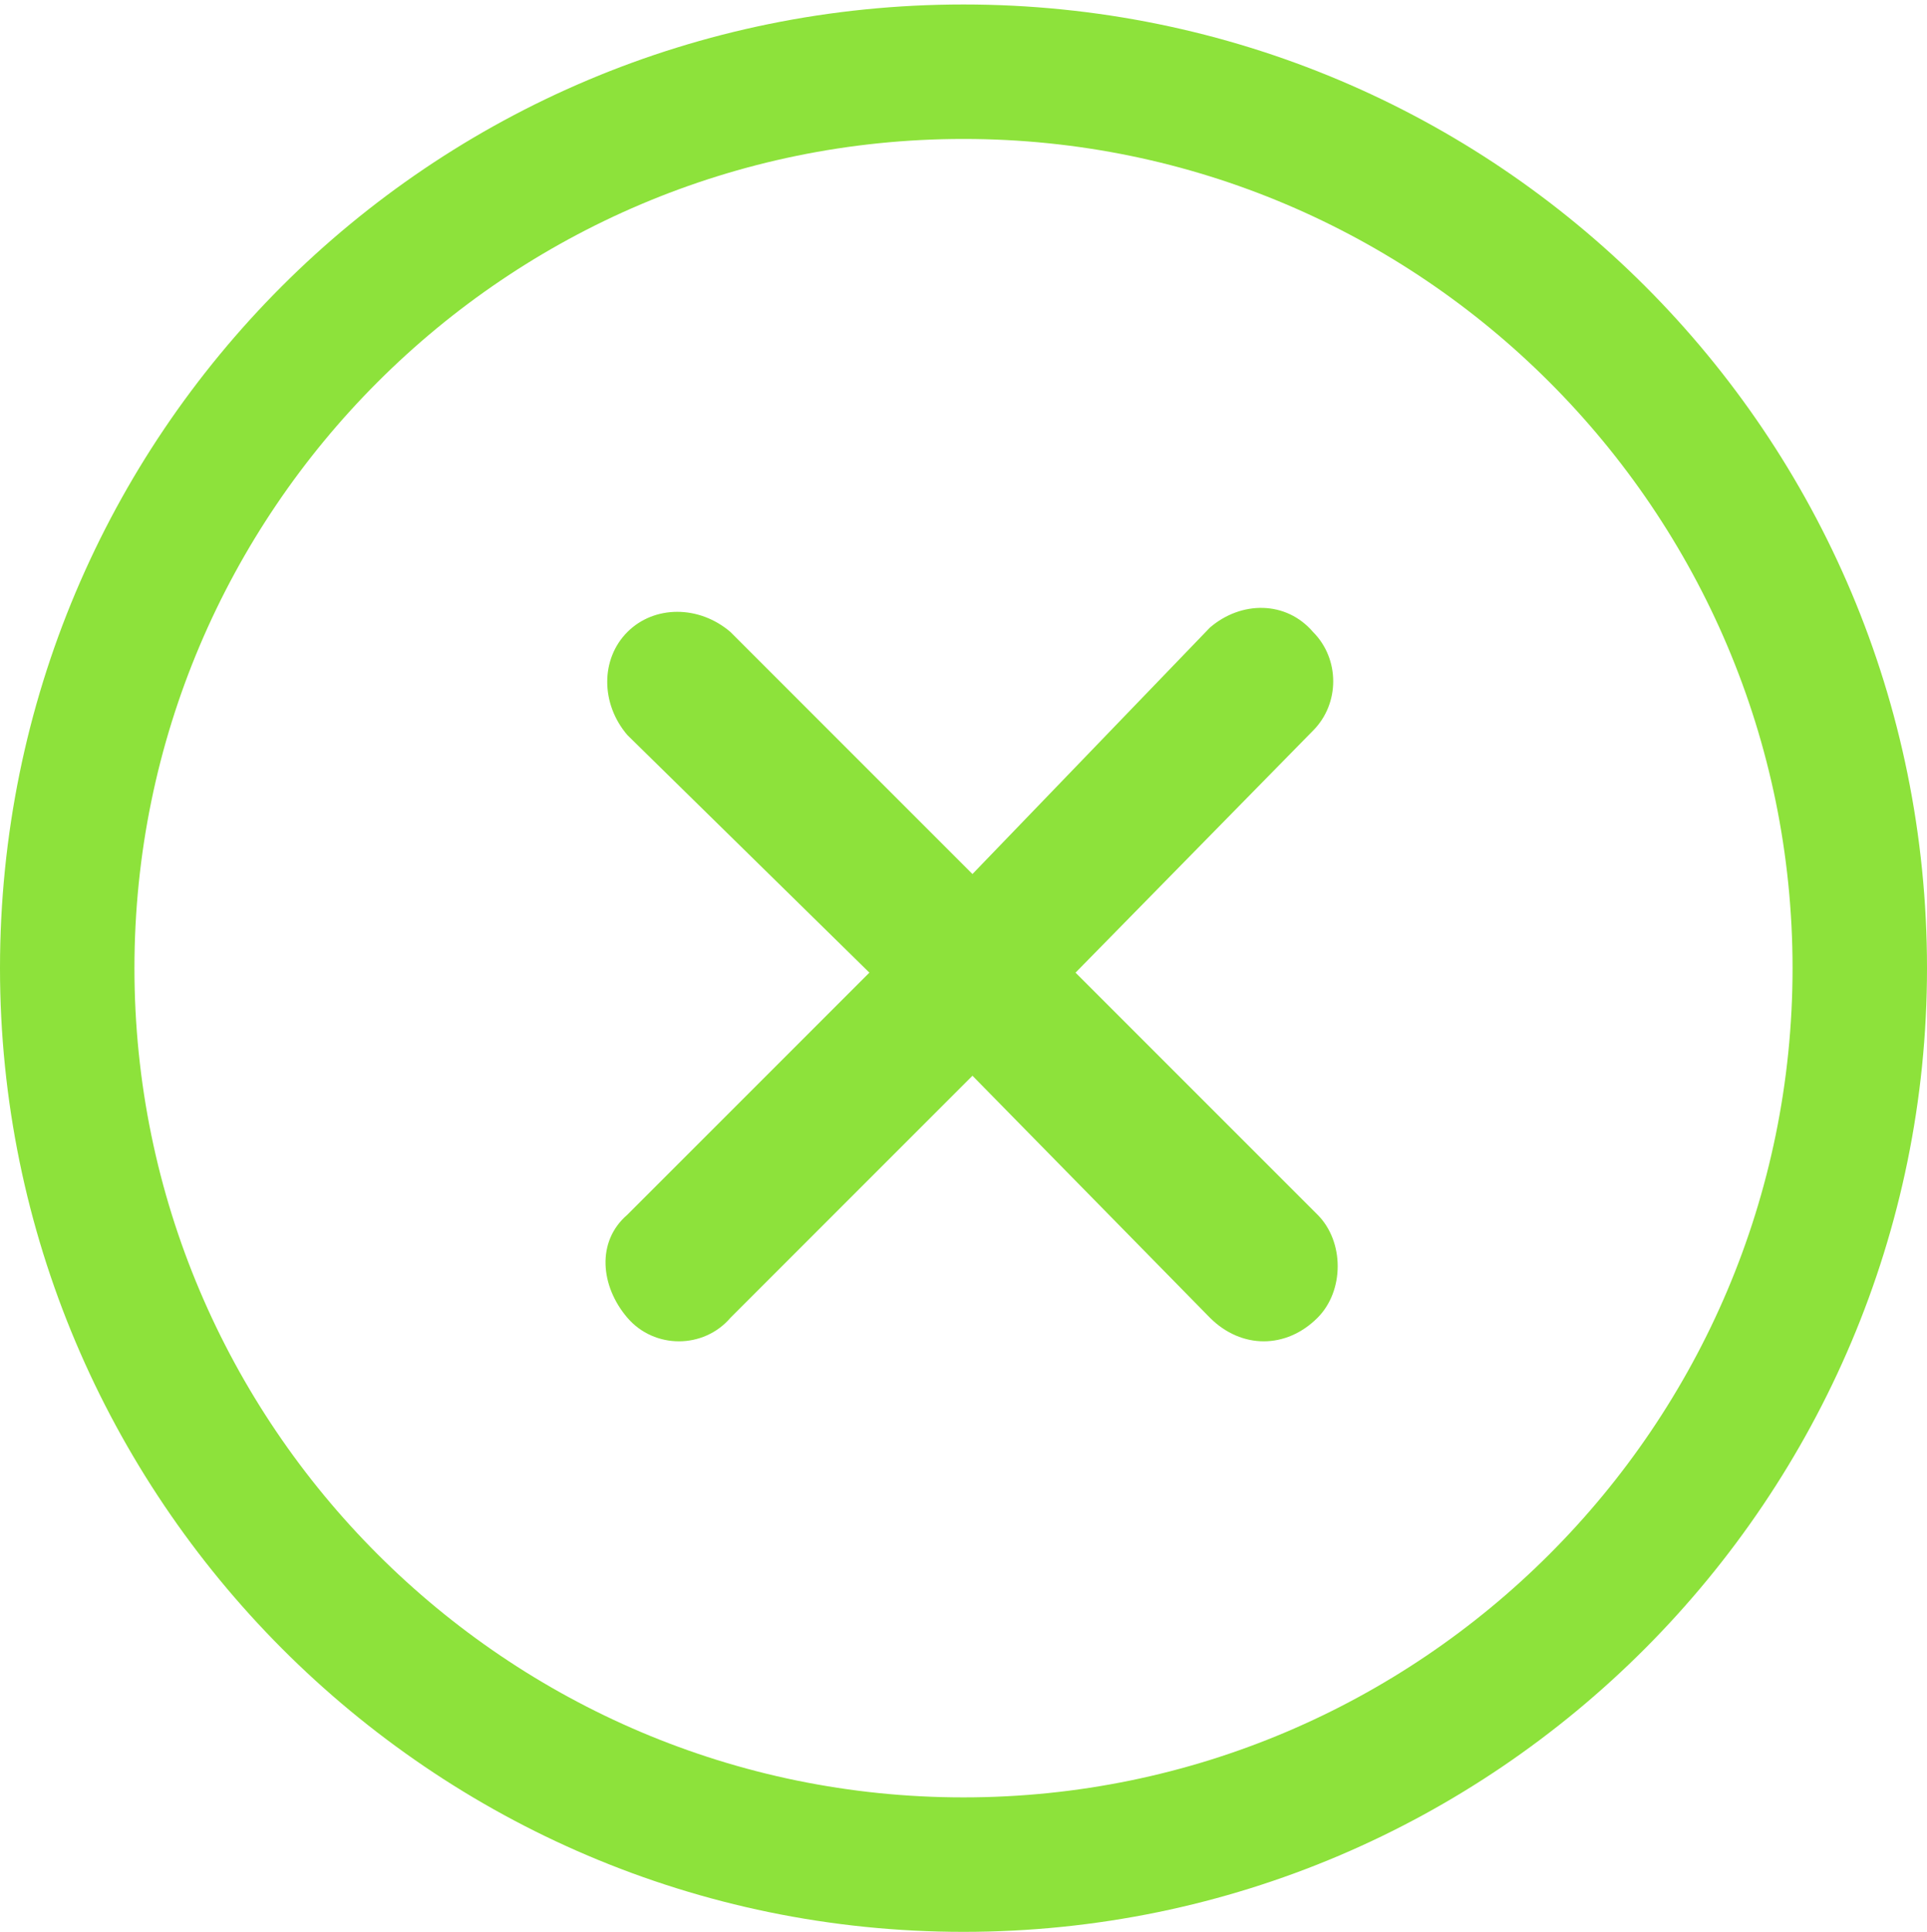
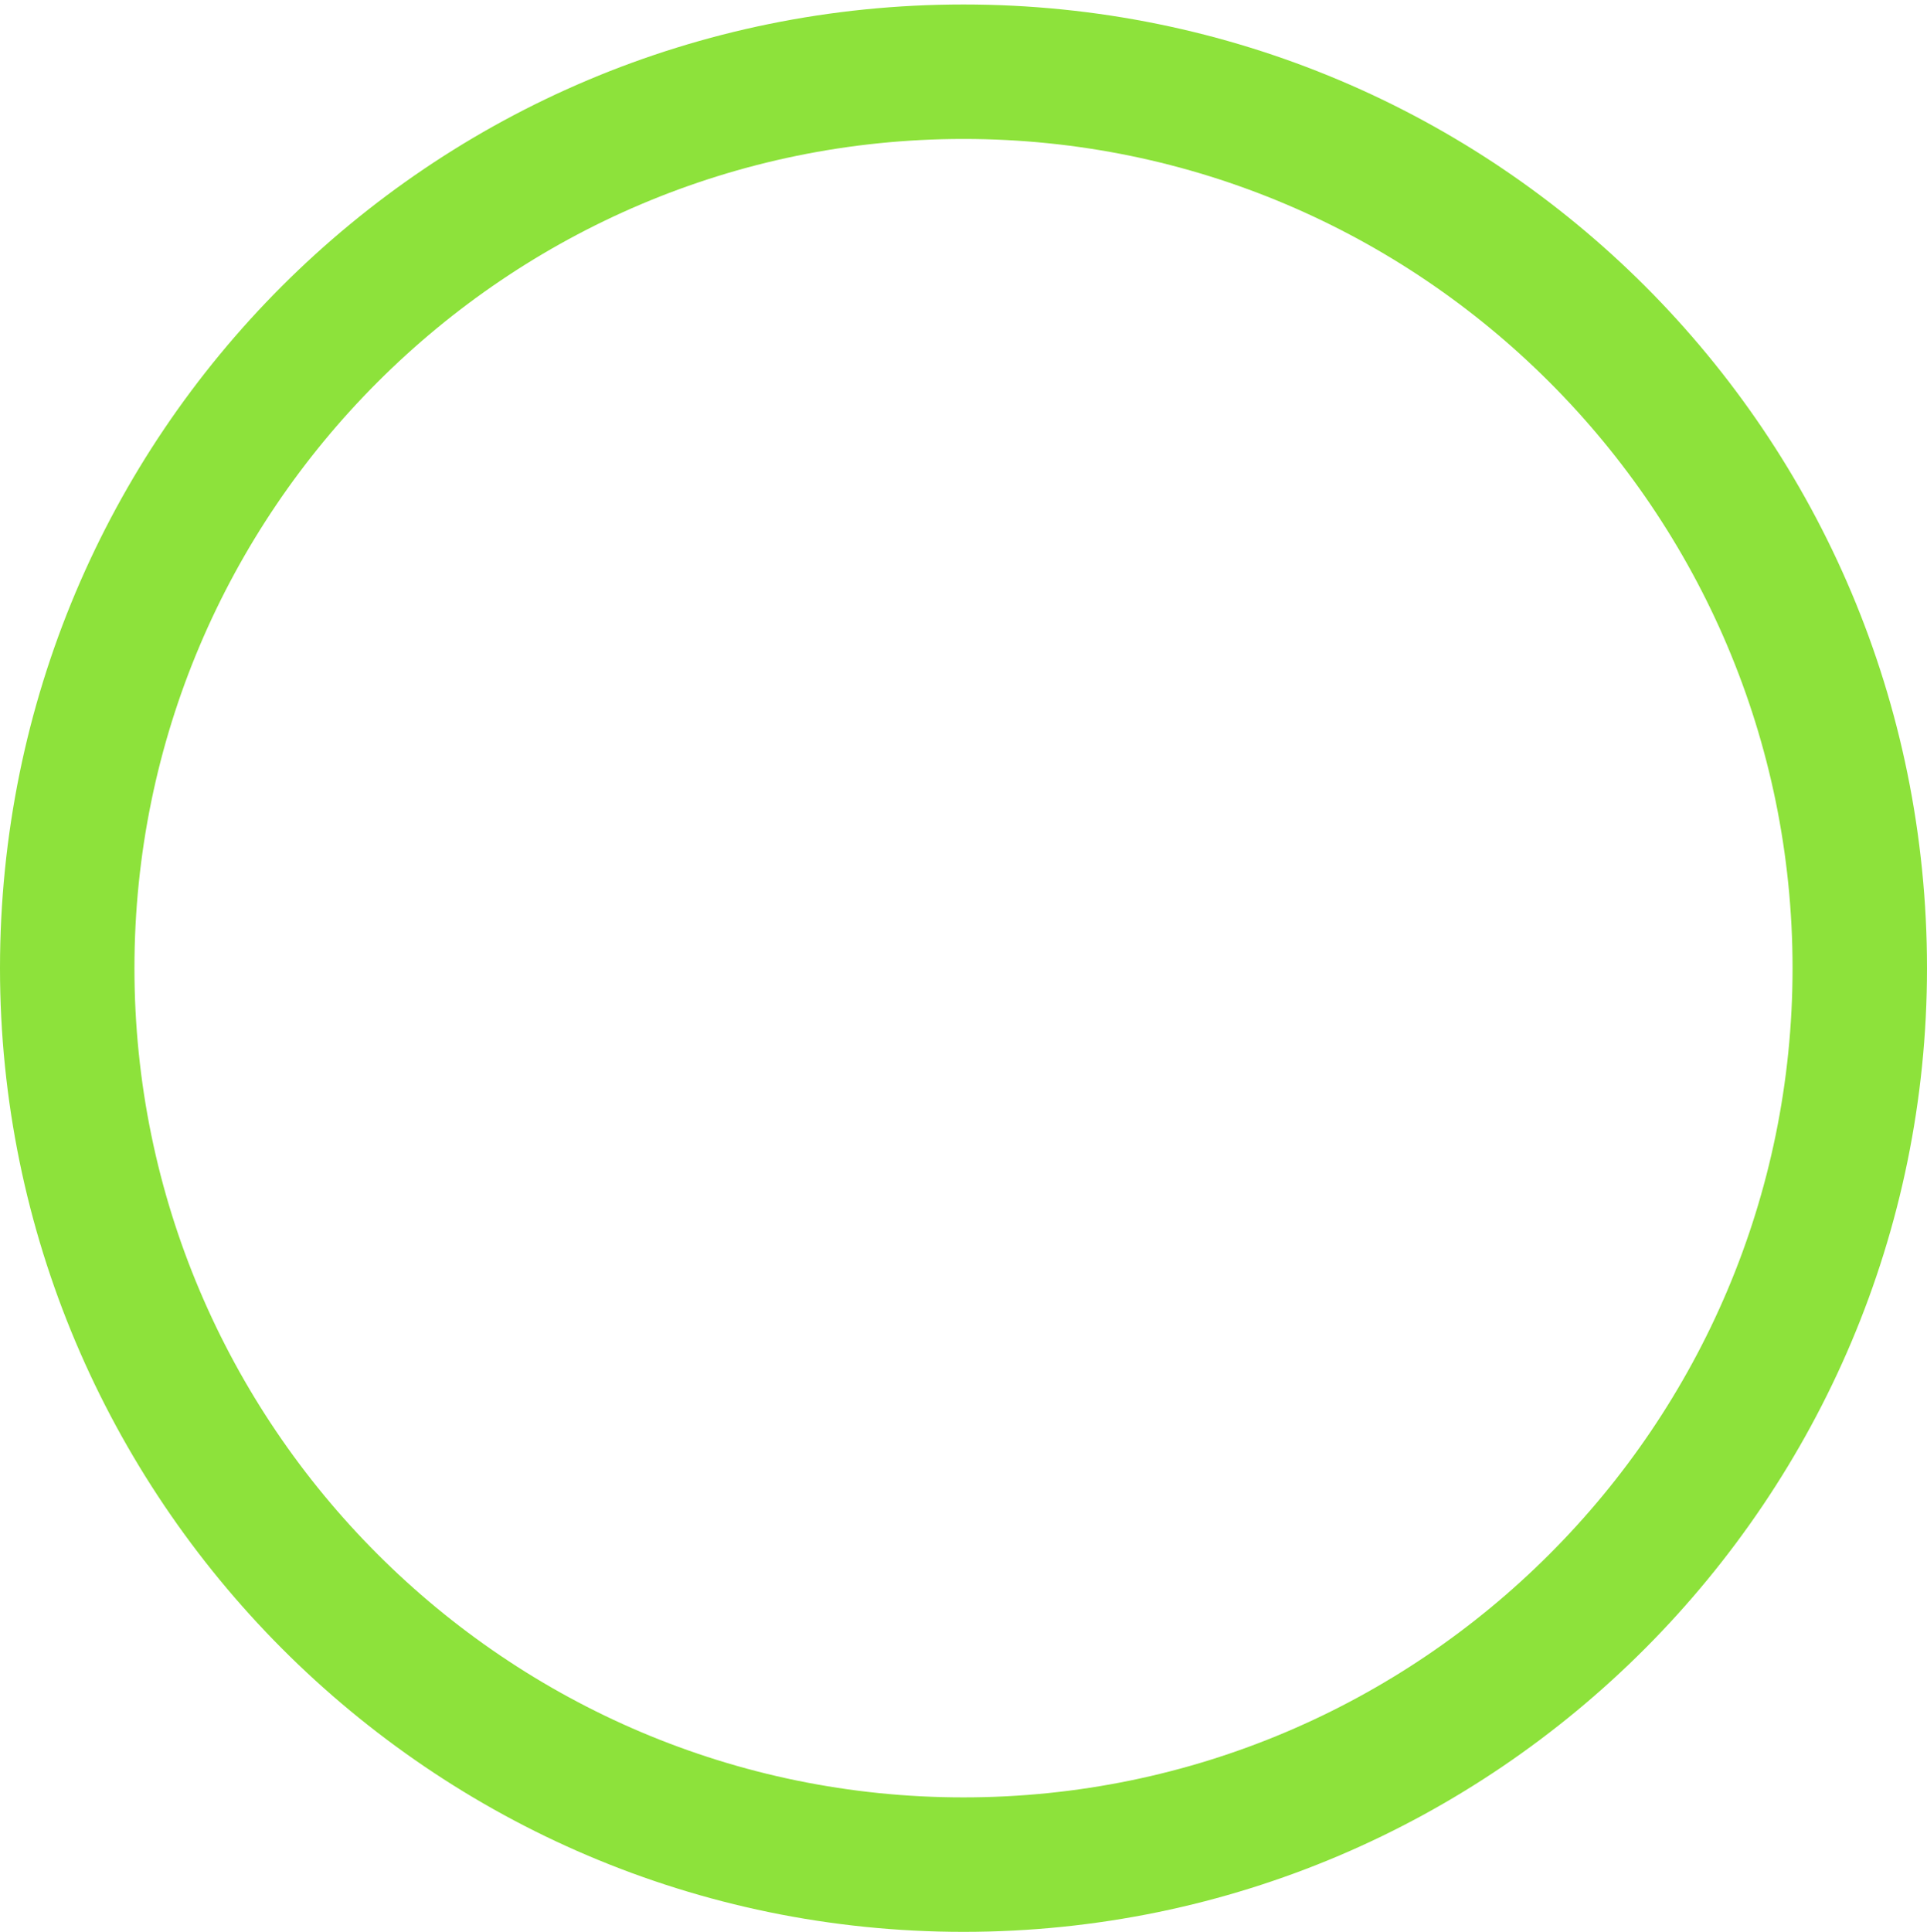
<svg xmlns="http://www.w3.org/2000/svg" version="1.1" id="Layer_1" x="0px" y="0px" viewBox="0 0 43 43.1" style="enable-background:new 0 0 43 43.1;" xml:space="preserve">
  <style type="text/css">
	.st0{fill:#8DE23B;}
</style>
  <g>
    <path class="st0" d="M21.5,43.1C9.6,43.1,0,33.4,0,21.6C0,9.7,9.6,0.1,21.5,0.1C33.4,0.1,43,9.7,43,21.6   C43,33.4,33.4,43.1,21.5,43.1z M21.5,3.1C11.3,3.1,3,11.4,3,21.6s8.3,18.5,18.5,18.5S40,31.8,40,21.6S31.7,3.1,21.5,3.1z" />
  </g>
  <g id="Icon_ionic-ios-close-circle">
-     <path class="st0" d="M27,29.4L21.7,24l-5.4,5.4c-0.6,0.7-1.7,0.7-2.3,0s-0.7-1.7,0-2.3c0,0,0,0,0,0l5.4-5.4L14,16.4   c-0.6-0.7-0.6-1.7,0-2.3c0.6-0.6,1.6-0.6,2.3,0l5.4,5.4L27,14c0.7-0.6,1.7-0.6,2.3,0.1c0.6,0.6,0.6,1.6,0,2.2L24,21.7l5.4,5.4   c0.6,0.6,0.6,1.7,0,2.3C28.7,30.1,27.7,30.1,27,29.4C27.1,29.4,27.1,29.4,27,29.4z" />
-   </g>
+     </g>
</svg>